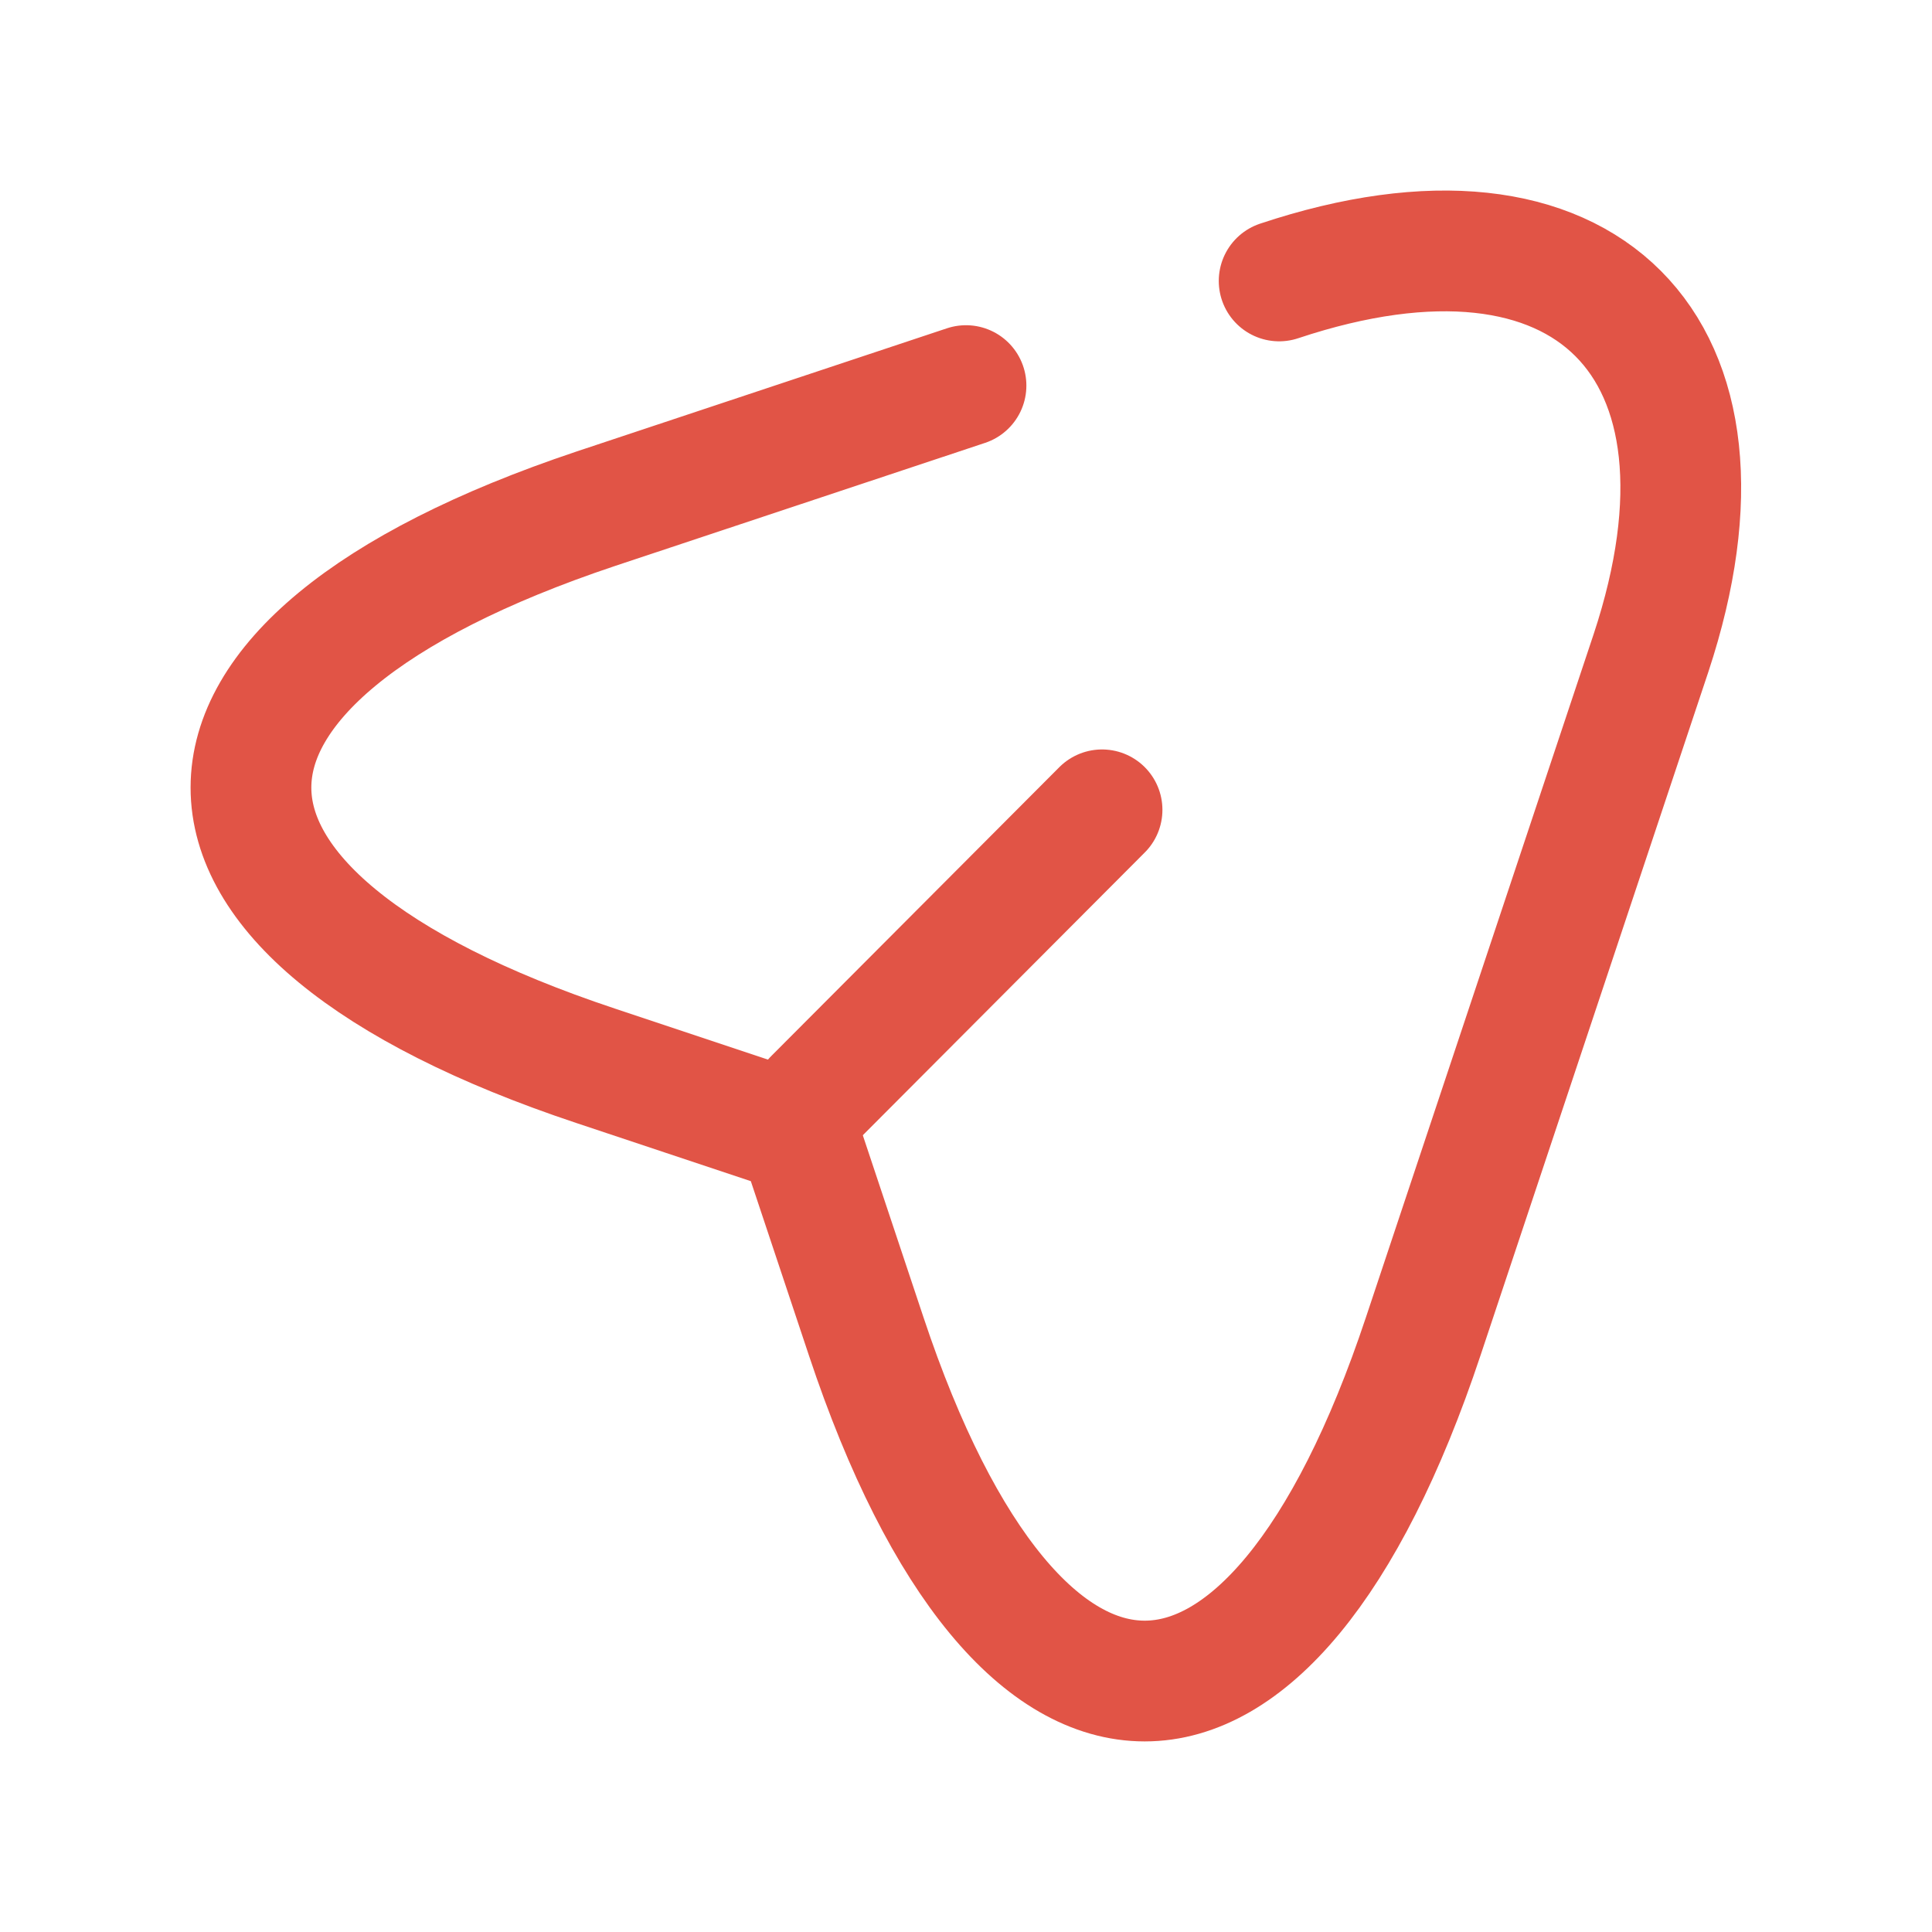
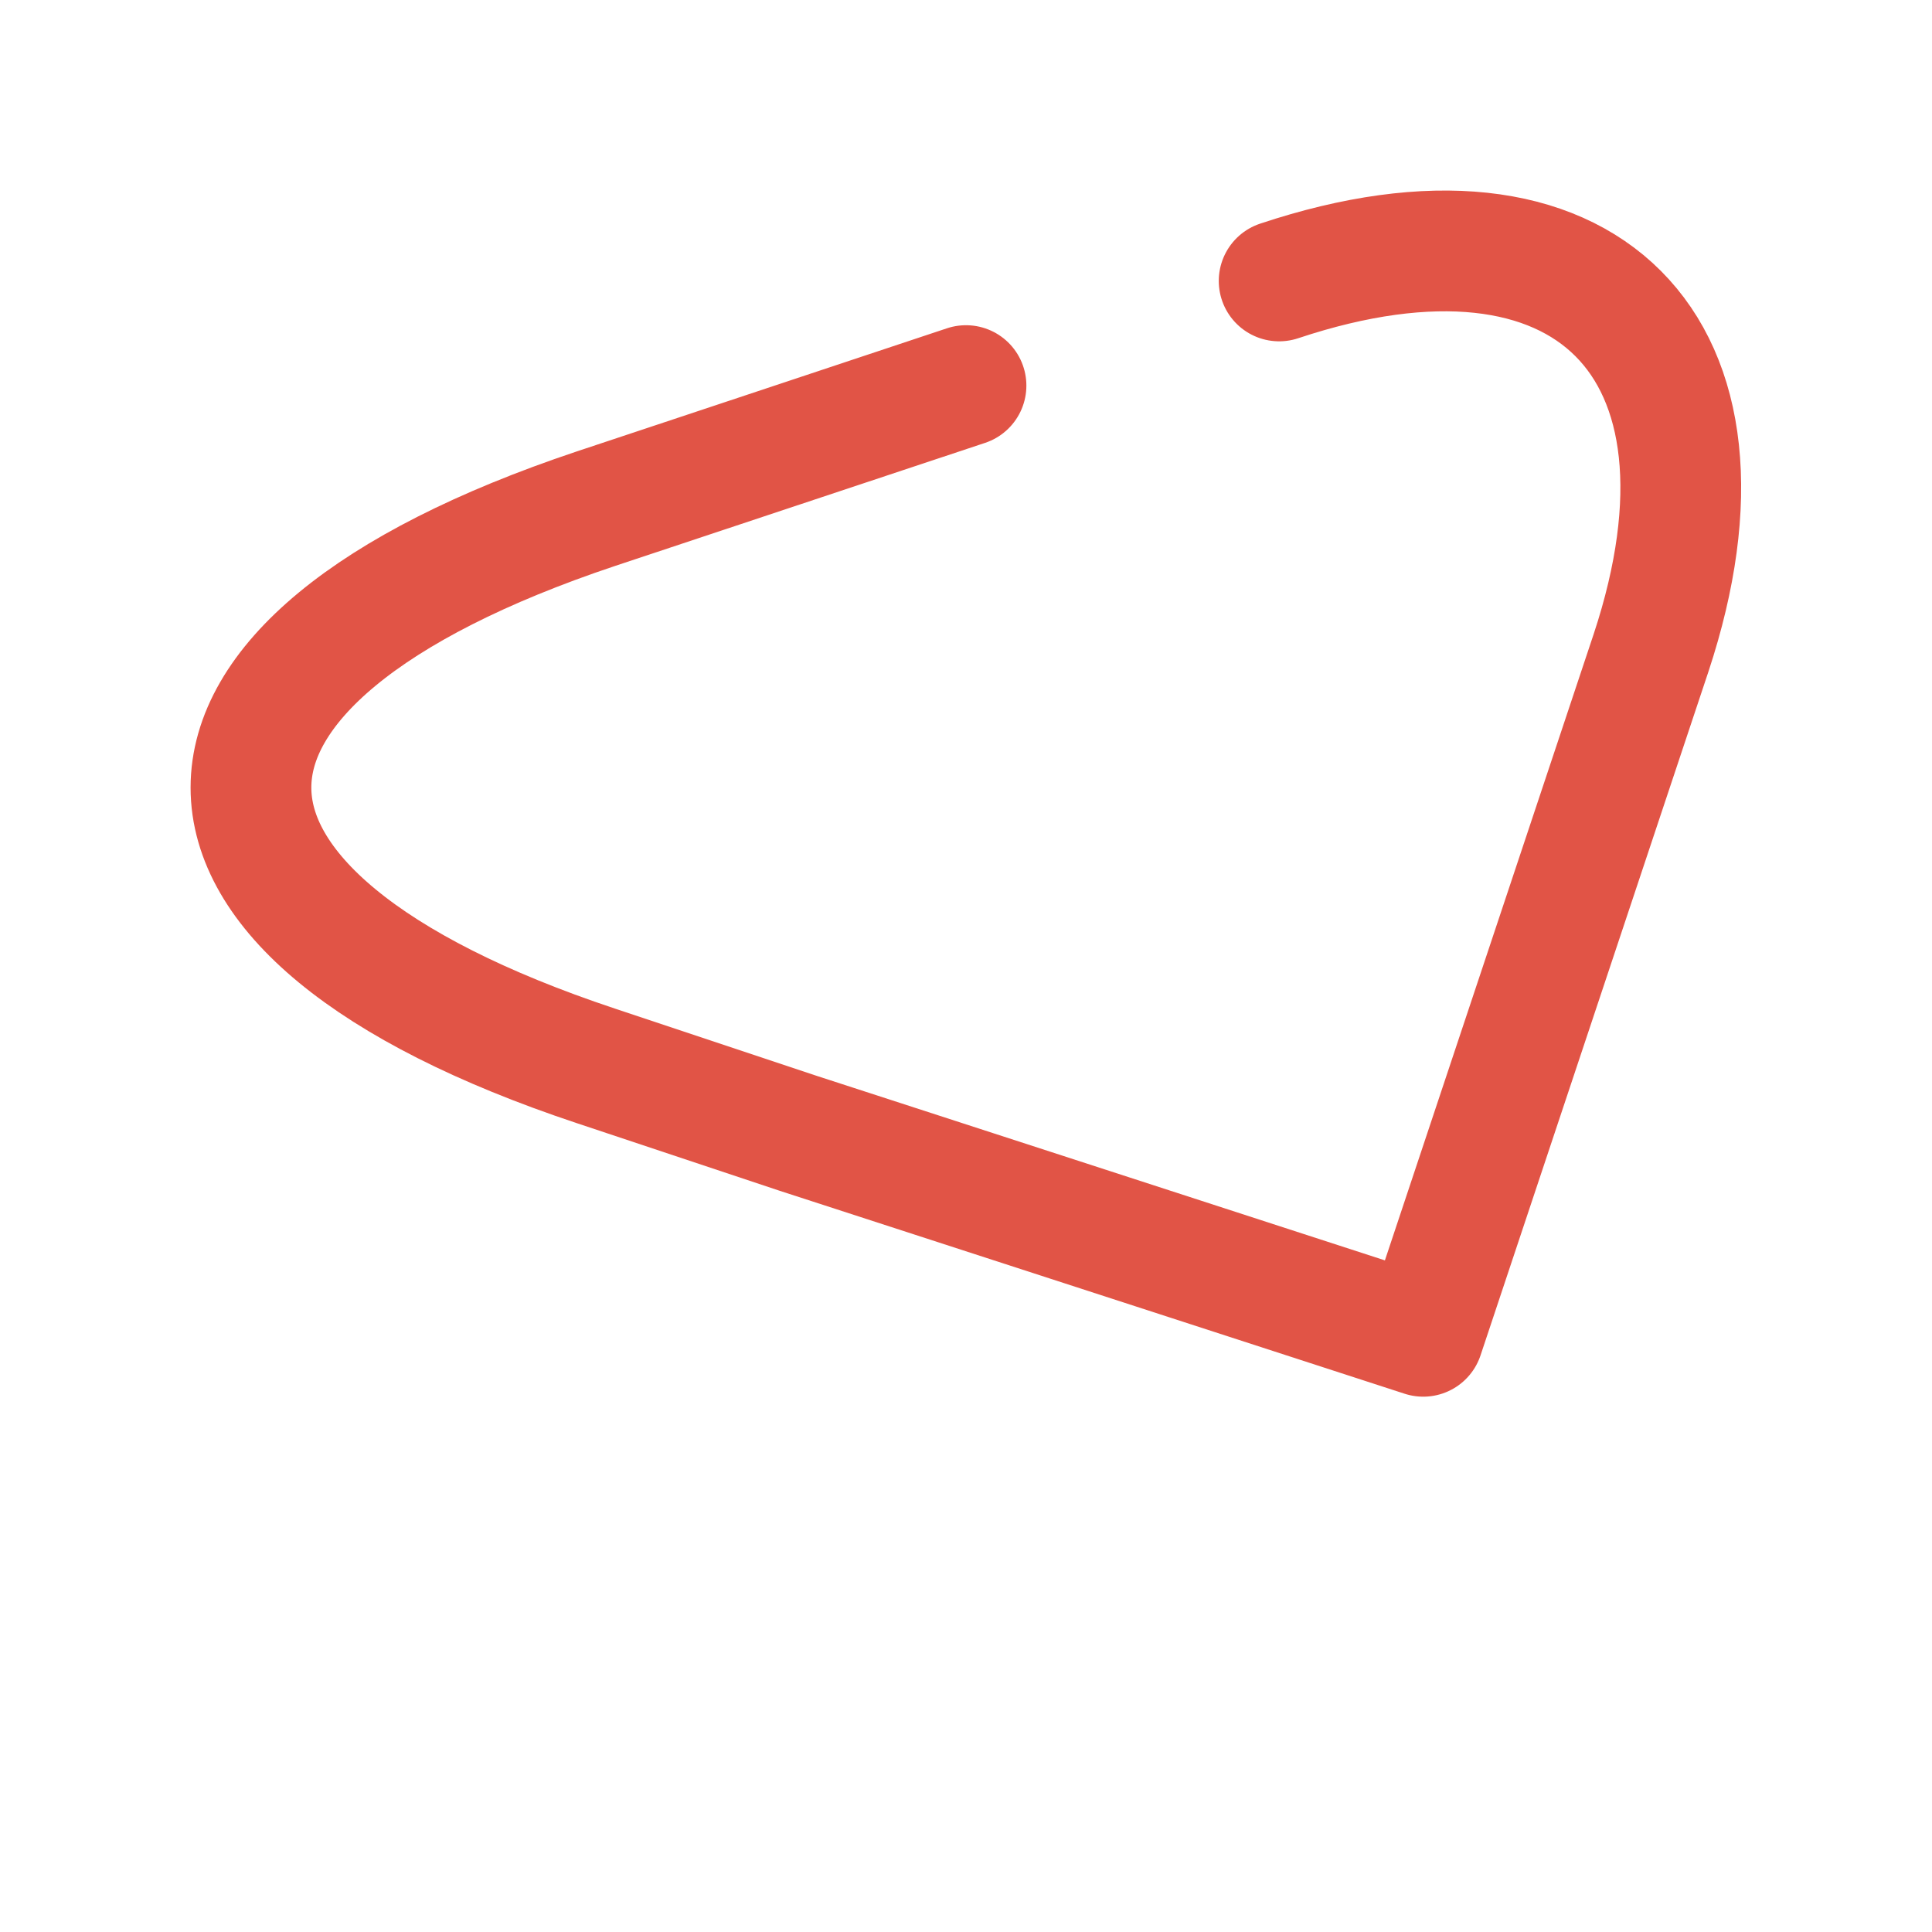
<svg xmlns="http://www.w3.org/2000/svg" width="24" height="24" viewBox="0 0 24 24" fill="none">
-   <path d="M15.89 3.49C19.7 2.22 21.77 4.3 20.51 8.11L17.68 16.6C15.78 22.31 12.66 22.31 10.76 16.6L9.92 14.08L7.4 13.24C1.69 11.34 1.69 8.23 7.4 6.32L12 4.79" stroke="#E15446" stroke-width="1.5" stroke-linecap="round" stroke-linejoin="round" />
-   <path d="M10.11 13.65L13.69 10.06" stroke="#E15446" stroke-width="1.5" stroke-linecap="round" stroke-linejoin="round" />
+   <path d="M15.89 3.49C19.7 2.22 21.77 4.3 20.51 8.11L17.68 16.6L9.92 14.08L7.4 13.24C1.69 11.34 1.69 8.23 7.4 6.32L12 4.79" stroke="#E15446" stroke-width="1.5" stroke-linecap="round" stroke-linejoin="round" />
</svg>